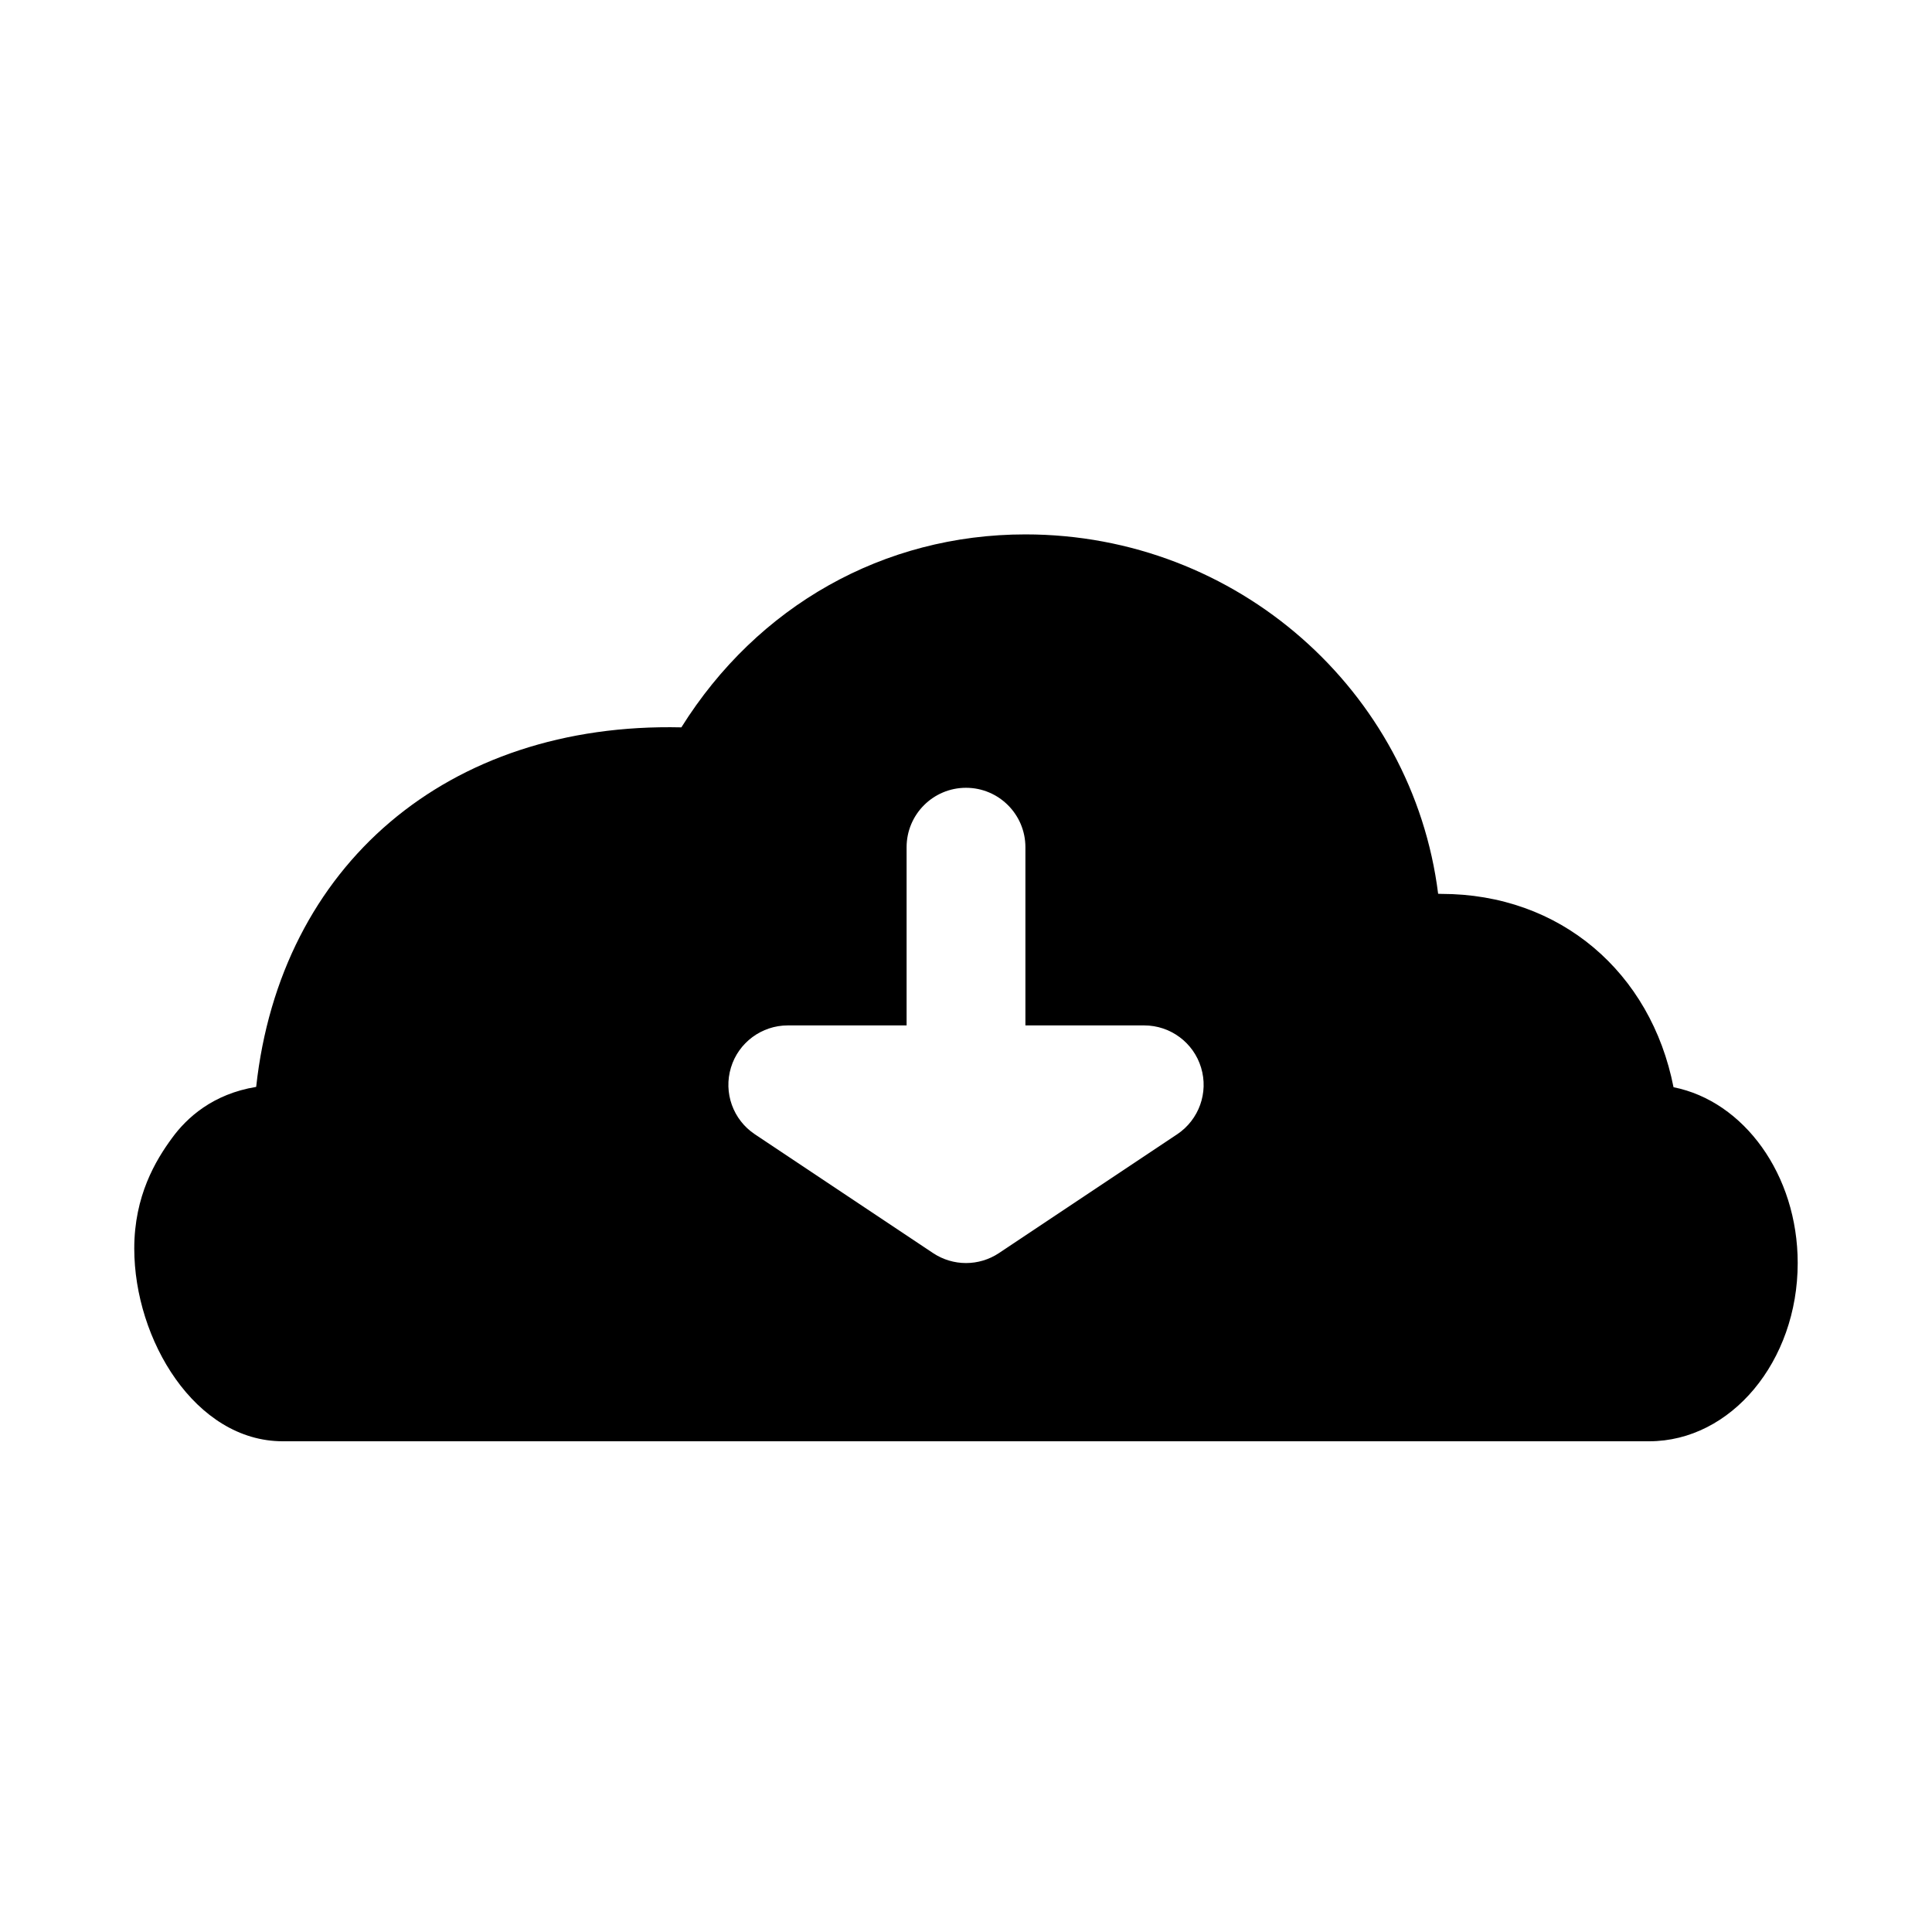
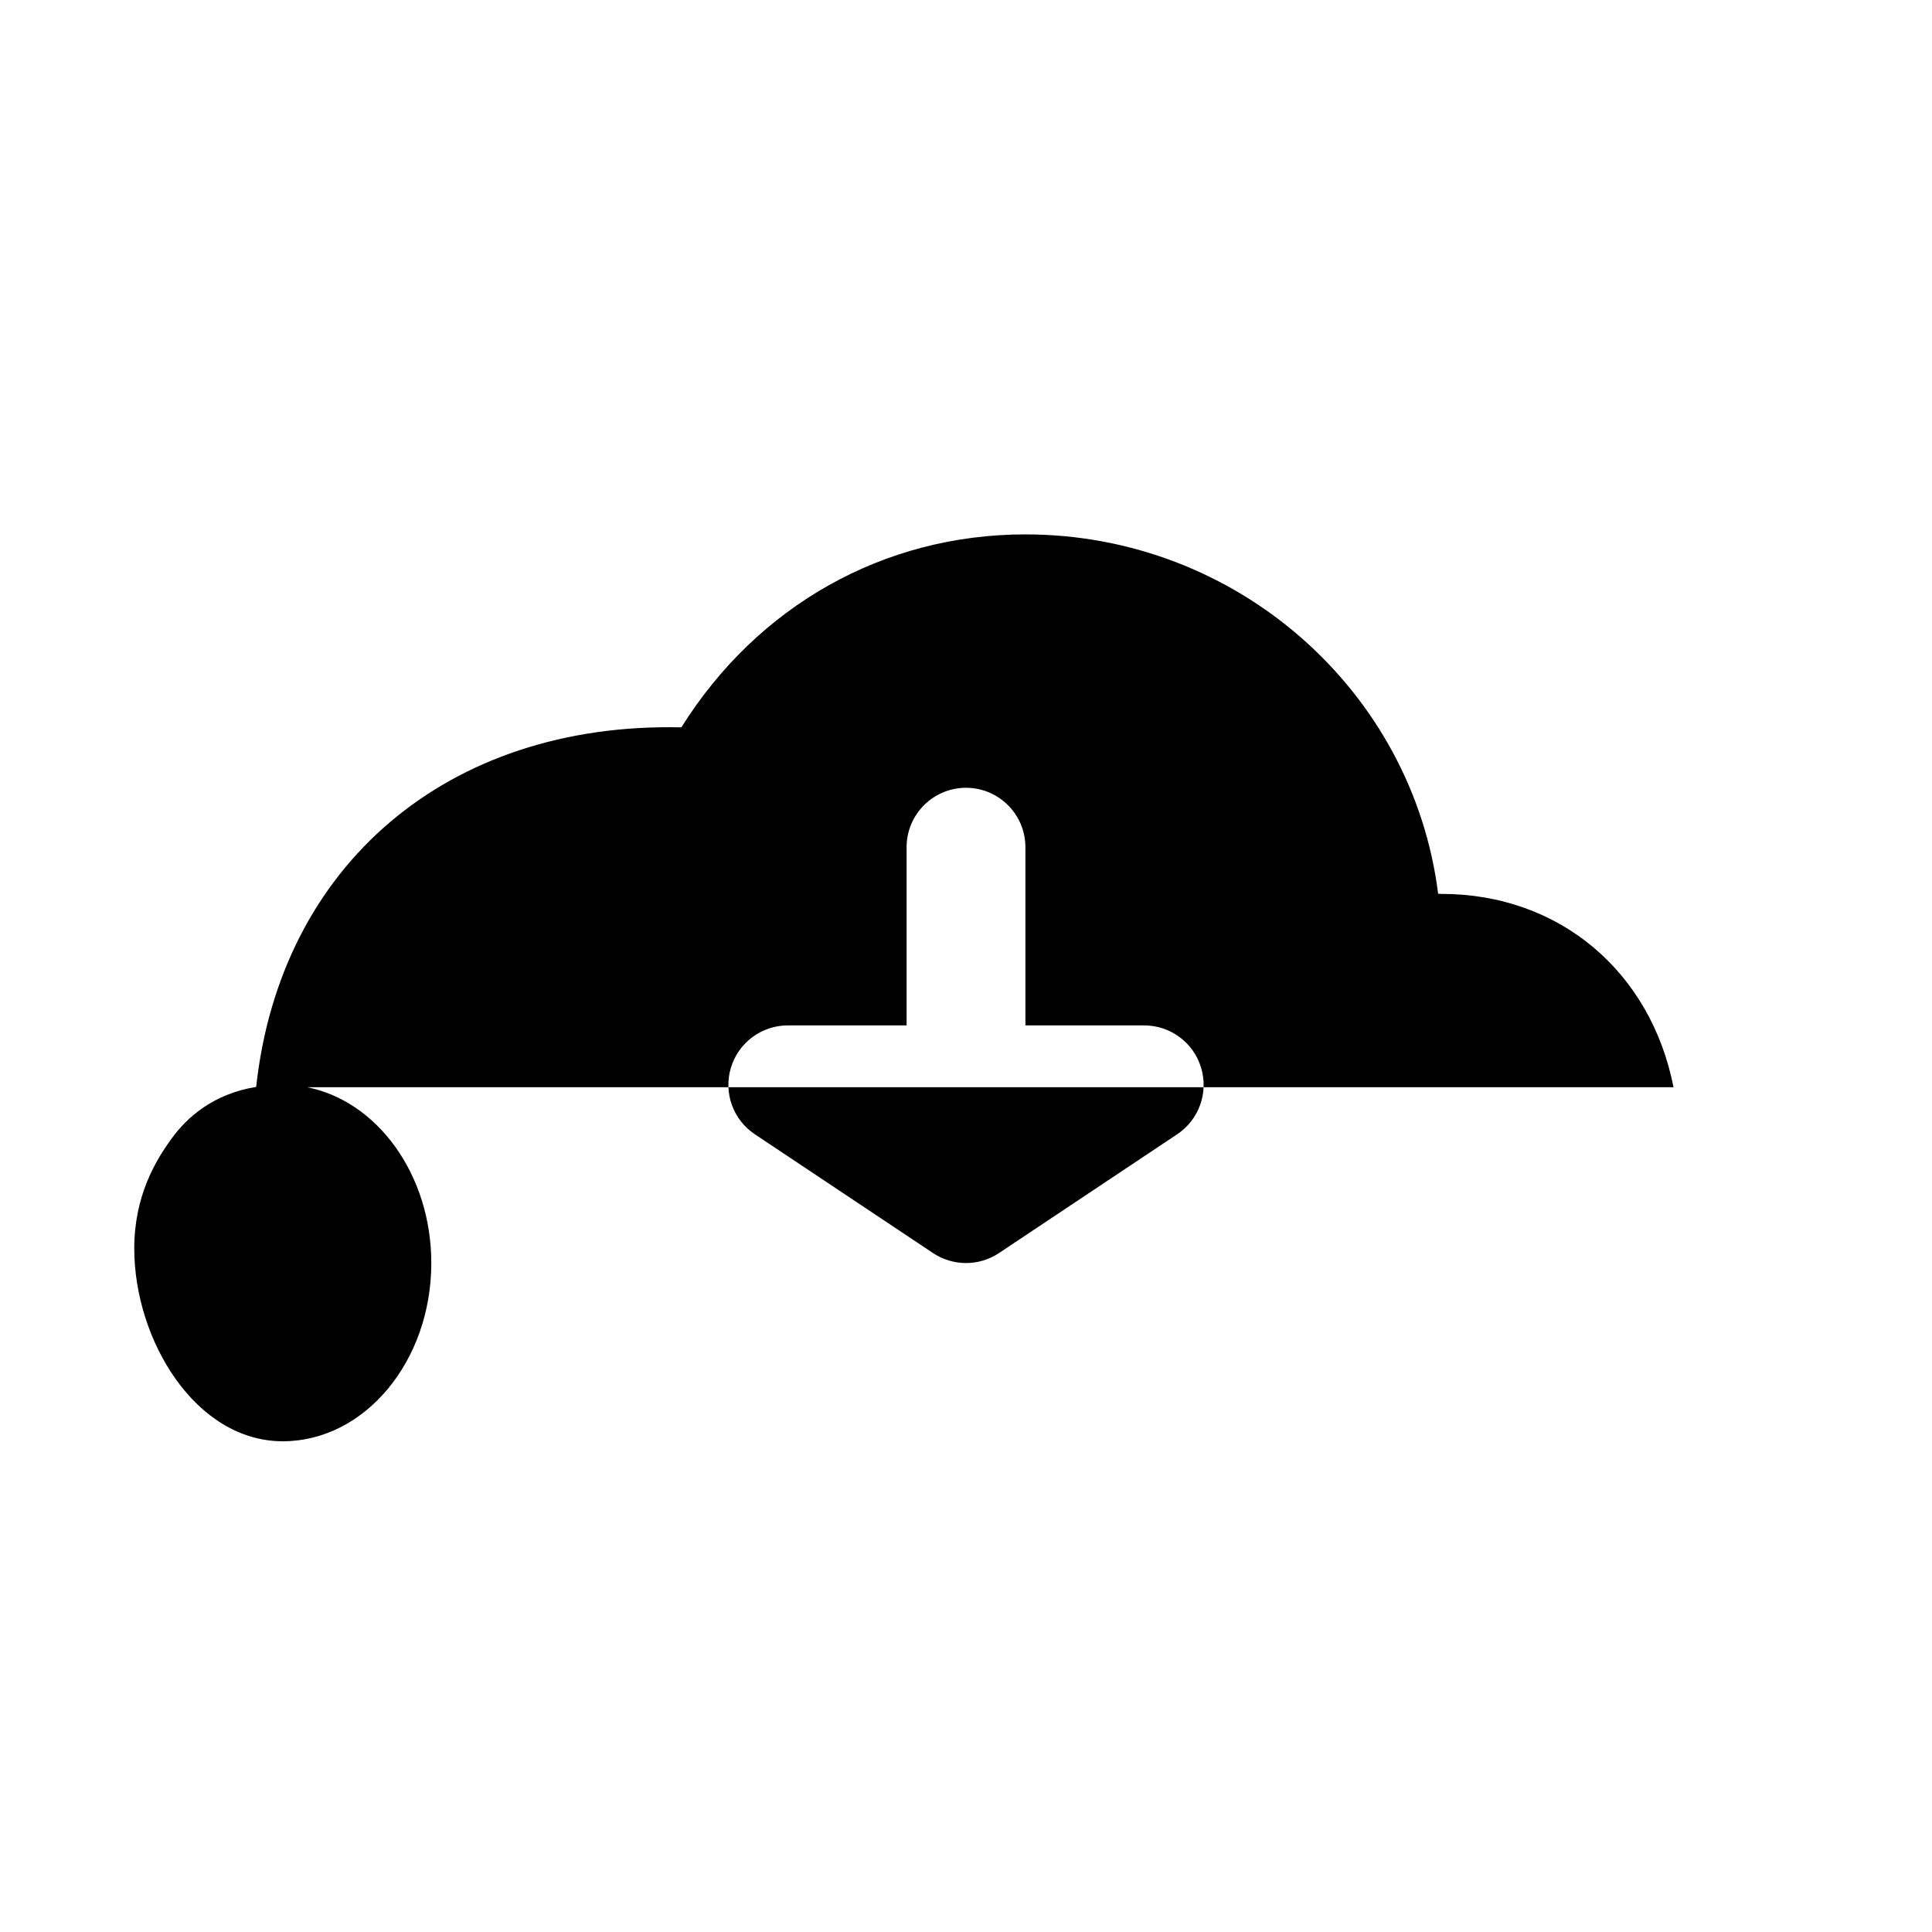
<svg xmlns="http://www.w3.org/2000/svg" fill="#000000" width="800px" height="800px" version="1.1" viewBox="144 144 512 512">
-   <path d="m587.5 432.12c-5.984-30.434-30.023-51.23-61.543-51.23-0.285 0-0.551-0.016-0.836-0.031-6.707-53.609-53.199-95.238-109.38-95.238-37.598 0-71.02 18.941-91.172 51.137-62.016-1.418-106.29 36.605-112.68 95.281-11.477 1.875-18.391 8.172-22.324 13.586-4.301 5.859-9.984 15.258-9.984 29.242 0 24.164 16.168 51.086 39.359 51.086h362.11c21.695 0 39.359-21.191 39.359-47.23 0-23.41-14.277-42.902-32.918-46.602zm-131.53 12.469-47.23 31.488c-2.648 1.762-5.699 2.644-8.738 2.644s-6.094-0.883-8.738-2.644l-47.23-31.488c-5.777-3.856-8.344-11.02-6.328-17.664 1.996-6.629 8.137-11.18 15.062-11.18h31.488v-47.23c0-8.691 7.055-15.742 15.742-15.742 8.691 0 15.742 7.055 15.742 15.742v47.23h31.488c6.926 0 13.066 4.551 15.066 11.18 2.019 6.644-0.562 13.805-6.324 17.664z" />
+   <path d="m587.5 432.12c-5.984-30.434-30.023-51.23-61.543-51.23-0.285 0-0.551-0.016-0.836-0.031-6.707-53.609-53.199-95.238-109.38-95.238-37.598 0-71.02 18.941-91.172 51.137-62.016-1.418-106.29 36.605-112.68 95.281-11.477 1.875-18.391 8.172-22.324 13.586-4.301 5.859-9.984 15.258-9.984 29.242 0 24.164 16.168 51.086 39.359 51.086c21.695 0 39.359-21.191 39.359-47.23 0-23.41-14.277-42.902-32.918-46.602zm-131.53 12.469-47.23 31.488c-2.648 1.762-5.699 2.644-8.738 2.644s-6.094-0.883-8.738-2.644l-47.23-31.488c-5.777-3.856-8.344-11.02-6.328-17.664 1.996-6.629 8.137-11.18 15.062-11.18h31.488v-47.23c0-8.691 7.055-15.742 15.742-15.742 8.691 0 15.742 7.055 15.742 15.742v47.23h31.488c6.926 0 13.066 4.551 15.066 11.18 2.019 6.644-0.562 13.805-6.324 17.664z" />
</svg>